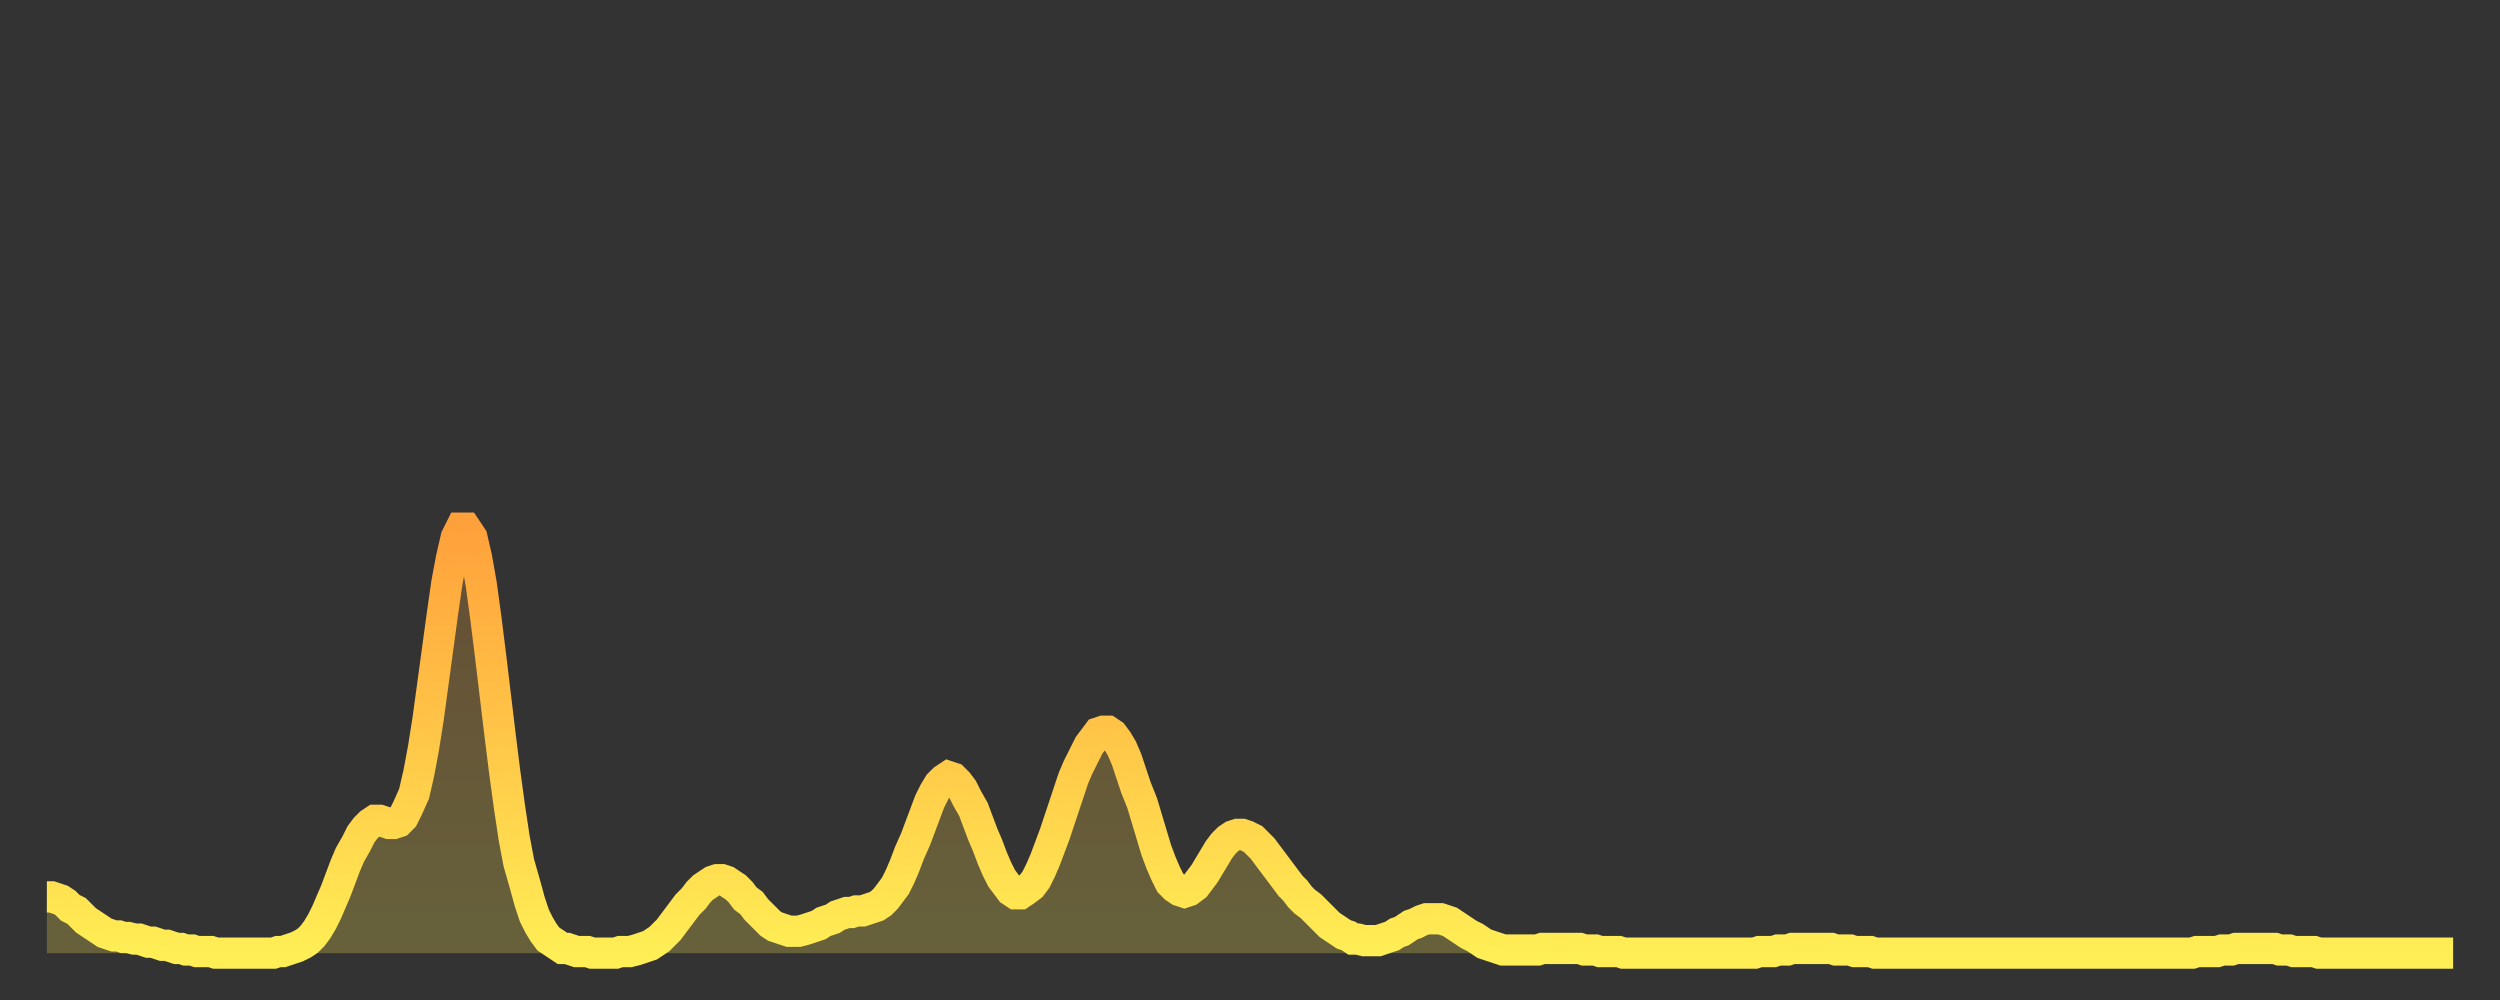
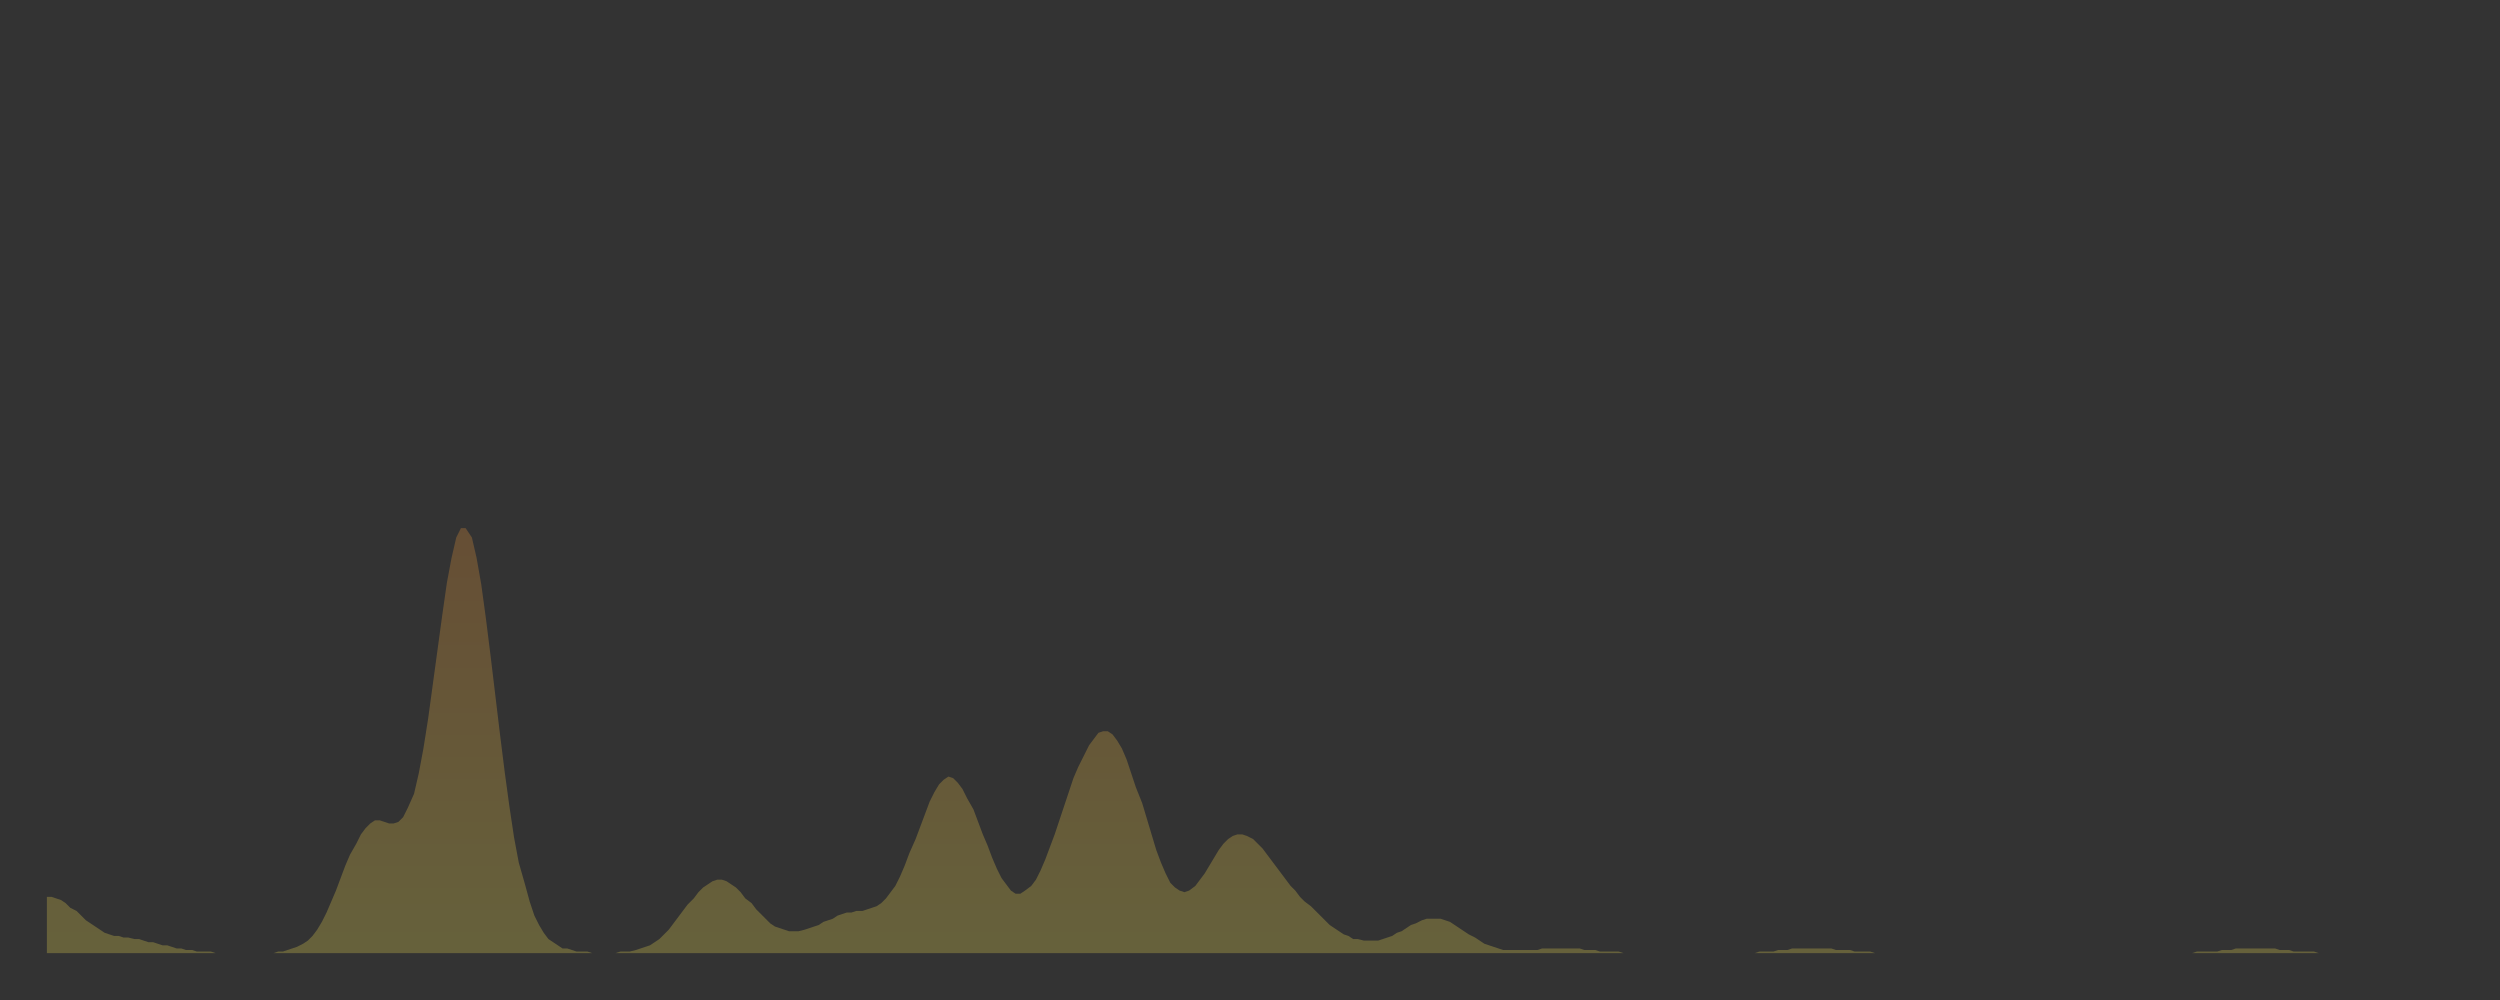
<svg xmlns="http://www.w3.org/2000/svg" baseProfile="full" height="64" version="1.1" width="160">
  <rect width="100%" height="100%" fill="#333333" stroke="none" />
  <defs>
    <linearGradient id="id847176" x1="0" x2="0" y1="0" y2="1">
      <stop offset="0%" stop-color="#ffa13b" />
      <stop offset="50%" stop-color="#ffc748" />
      <stop offset="100%" stop-color="#ffee55" />
    </linearGradient>
  </defs>
  <g transform="translate(3,3)">
    <g>
-       <path d="M 0.0 54.4 0.3 54.4 0.6 54.5 0.9 54.6 1.2 54.8 1.5 55.1 1.9 55.3 2.2 55.6 2.5 55.9 2.8 56.1 3.1 56.3 3.4 56.5 3.7 56.7 4.0 56.8 4.3 56.9 4.6 56.9 4.9 57.0 5.2 57.0 5.6 57.1 5.9 57.1 6.2 57.2 6.5 57.3 6.8 57.3 7.1 57.4 7.4 57.5 7.7 57.5 8.0 57.6 8.3 57.7 8.6 57.7 8.9 57.8 9.3 57.8 9.6 57.9 9.9 57.9 10.2 57.9 10.5 57.9 10.8 58.0 11.1 58.0 11.4 58.0 11.7 58.0 12.0 58.0 12.3 58.0 12.7 58.0 13.0 58.0 13.3 58.0 13.6 58.0 13.9 58.0 14.2 58.0 14.5 58.0 14.8 57.9 15.1 57.9 15.4 57.8 15.7 57.7 16.0 57.6 16.4 57.4 16.7 57.2 17.0 56.9 17.3 56.5 17.6 56.0 17.9 55.4 18.2 54.7 18.5 54.0 18.8 53.2 19.1 52.4 19.4 51.7 19.8 51.0 20.1 50.4 20.4 50.0 20.7 49.7 21.0 49.5 21.3 49.5 21.6 49.6 21.9 49.7 22.2 49.7 22.5 49.6 22.8 49.3 23.1 48.7 23.5 47.8 23.8 46.5 24.1 44.9 24.4 43.0 24.7 40.8 25.0 38.6 25.3 36.4 25.6 34.3 25.9 32.7 26.2 31.4 26.5 30.8 26.8 30.8 27.2 31.4 27.5 32.7 27.8 34.4 28.1 36.6 28.4 39.0 28.7 41.5 29.0 44.0 29.3 46.4 29.6 48.6 29.9 50.6 30.2 52.2 30.6 53.6 30.9 54.7 31.2 55.6 31.5 56.2 31.8 56.7 32.1 57.1 32.4 57.3 32.7 57.5 33.0 57.7 33.3 57.7 33.6 57.8 33.9 57.9 34.3 57.9 34.6 57.9 34.9 58.0 35.2 58.0 35.5 58.0 35.8 58.0 36.1 58.0 36.4 58.0 36.7 57.9 37.0 57.9 37.3 57.9 37.7 57.8 38.0 57.7 38.3 57.6 38.6 57.5 38.9 57.3 39.2 57.1 39.5 56.8 39.8 56.5 40.1 56.1 40.4 55.7 40.7 55.3 41.0 54.9 41.4 54.5 41.7 54.1 42.0 53.8 42.3 53.6 42.6 53.4 42.9 53.3 43.2 53.3 43.5 53.4 43.8 53.6 44.1 53.8 44.4 54.1 44.7 54.5 45.1 54.8 45.4 55.2 45.7 55.5 46.0 55.8 46.3 56.1 46.6 56.3 46.9 56.4 47.2 56.5 47.5 56.6 47.8 56.6 48.1 56.6 48.5 56.5 48.8 56.4 49.1 56.3 49.4 56.2 49.7 56.0 50.0 55.9 50.3 55.8 50.6 55.6 50.9 55.5 51.2 55.4 51.5 55.4 51.8 55.3 52.2 55.3 52.5 55.2 52.8 55.1 53.1 55.0 53.4 54.8 53.7 54.5 54.0 54.1 54.3 53.7 54.6 53.1 54.9 52.4 55.2 51.6 55.6 50.7 55.9 49.9 56.2 49.1 56.5 48.3 56.8 47.7 57.1 47.2 57.4 46.9 57.7 46.7 58.0 46.8 58.3 47.1 58.6 47.5 58.9 48.1 59.3 48.8 59.6 49.6 59.9 50.4 60.2 51.1 60.5 51.9 60.8 52.6 61.1 53.2 61.4 53.6 61.7 54.0 62.0 54.2 62.3 54.2 62.6 54.0 63.0 53.7 63.3 53.3 63.6 52.7 63.9 52.0 64.2 51.2 64.5 50.4 64.8 49.5 65.1 48.6 65.4 47.7 65.7 46.8 66.0 46.1 66.4 45.3 66.7 44.7 67.0 44.3 67.3 43.9 67.6 43.8 67.9 43.8 68.2 44.0 68.5 44.4 68.8 44.9 69.1 45.6 69.4 46.5 69.7 47.4 70.1 48.4 70.4 49.4 70.7 50.4 71.0 51.4 71.3 52.2 71.6 52.9 71.9 53.5 72.2 53.8 72.5 54.0 72.8 54.1 73.1 54.0 73.5 53.7 73.8 53.3 74.1 52.9 74.4 52.4 74.7 51.9 75.0 51.4 75.3 51.0 75.6 50.7 75.9 50.5 76.2 50.4 76.5 50.4 76.8 50.5 77.2 50.7 77.5 51.0 77.8 51.3 78.1 51.7 78.4 52.1 78.7 52.5 79.0 52.9 79.3 53.3 79.6 53.7 79.9 54.0 80.2 54.4 80.5 54.7 80.9 55.0 81.2 55.3 81.5 55.6 81.8 55.9 82.1 56.2 82.4 56.4 82.7 56.6 83.0 56.8 83.3 56.9 83.6 57.1 83.9 57.1 84.3 57.2 84.6 57.2 84.9 57.2 85.2 57.2 85.5 57.1 85.8 57.0 86.1 56.9 86.4 56.7 86.7 56.6 87.0 56.4 87.3 56.2 87.6 56.1 88.0 55.9 88.3 55.8 88.6 55.8 88.9 55.8 89.2 55.8 89.5 55.9 89.8 56.0 90.1 56.2 90.4 56.4 90.7 56.6 91.0 56.8 91.4 57.0 91.7 57.2 92.0 57.4 92.3 57.5 92.6 57.6 92.9 57.7 93.2 57.8 93.5 57.8 93.8 57.8 94.1 57.8 94.4 57.8 94.7 57.8 95.1 57.8 95.4 57.8 95.7 57.7 96.0 57.7 96.3 57.7 96.6 57.7 96.9 57.7 97.2 57.7 97.5 57.7 97.8 57.7 98.1 57.7 98.4 57.8 98.8 57.8 99.1 57.8 99.4 57.9 99.7 57.9 100.0 57.9 100.3 57.9 100.6 57.9 100.9 58.0 101.2 58.0 101.5 58.0 101.8 58.0 102.2 58.0 102.5 58.0 102.8 58.0 103.1 58.0 103.4 58.0 103.7 58.0 104.0 58.0 104.3 58.0 104.6 58.0 104.9 58.0 105.2 58.0 105.5 58.0 105.9 58.0 106.2 58.0 106.5 58.0 106.8 58.0 107.1 58.0 107.4 58.0 107.7 58.0 108.0 58.0 108.3 58.0 108.6 58.0 108.9 58.0 109.3 58.0 109.6 57.9 109.9 57.9 110.2 57.9 110.5 57.9 110.8 57.8 111.1 57.8 111.4 57.8 111.7 57.7 112.0 57.7 112.3 57.7 112.6 57.7 113.0 57.7 113.3 57.7 113.6 57.7 113.9 57.7 114.2 57.7 114.5 57.8 114.8 57.8 115.1 57.8 115.4 57.8 115.7 57.9 116.0 57.9 116.3 57.9 116.7 57.9 117.0 58.0 117.3 58.0 117.6 58.0 117.9 58.0 118.2 58.0 118.5 58.0 118.8 58.0 119.1 58.0 119.4 58.0 119.7 58.0 120.1 58.0 120.4 58.0 120.7 58.0 121.0 58.0 121.3 58.0 121.6 58.0 121.9 58.0 122.2 58.0 122.5 58.0 122.8 58.0 123.1 58.0 123.4 58.0 123.8 58.0 124.1 58.0 124.4 58.0 124.7 58.0 125.0 58.0 125.3 58.0 125.6 58.0 125.9 58.0 126.2 58.0 126.5 58.0 126.8 58.0 127.2 58.0 127.5 58.0 127.8 58.0 128.1 58.0 128.4 58.0 128.7 58.0 129.0 58.0 129.3 58.0 129.6 58.0 129.9 58.0 130.2 58.0 130.5 58.0 130.9 58.0 131.2 58.0 131.5 58.0 131.8 58.0 132.1 58.0 132.4 58.0 132.7 58.0 133.0 58.0 133.3 58.0 133.6 58.0 133.9 58.0 134.2 58.0 134.6 58.0 134.9 58.0 135.2 58.0 135.5 58.0 135.8 58.0 136.1 58.0 136.4 58.0 136.7 58.0 137.0 58.0 137.3 58.0 137.6 57.9 138.0 57.9 138.3 57.9 138.6 57.9 138.9 57.9 139.2 57.8 139.5 57.8 139.8 57.8 140.1 57.7 140.4 57.7 140.7 57.7 141.0 57.7 141.3 57.7 141.7 57.7 142.0 57.7 142.3 57.7 142.6 57.7 142.9 57.8 143.2 57.8 143.5 57.8 143.8 57.9 144.1 57.9 144.4 57.9 144.7 57.9 145.1 57.9 145.4 58.0 145.7 58.0 146.0 58.0 146.3 58.0 146.6 58.0 146.9 58.0 147.2 58.0 147.5 58.0 147.8 58.0 148.1 58.0 148.4 58.0 148.8 58.0 149.1 58.0 149.4 58.0 149.7 58.0 150.0 58.0 150.3 58.0 150.6 58.0 150.9 58.0 151.2 58.0 151.5 58.0 151.8 58.0 152.1 58.0 152.5 58.0 152.8 58.0 153.1 58.0 153.4 58.0 153.7 58.0 154.0 58.0" fill="none" id="graph-curve" opacity="1" stroke="url(#id847176)" stroke-width="2" />
      <path d="M 0 58 L 0.0 54.4 0.3 54.4 0.6 54.5 0.9 54.6 1.2 54.8 1.5 55.1 1.9 55.3 2.2 55.6 2.5 55.9 2.8 56.1 3.1 56.3 3.4 56.5 3.7 56.7 4.0 56.8 4.3 56.9 4.6 56.9 4.9 57.0 5.2 57.0 5.6 57.1 5.9 57.1 6.2 57.2 6.5 57.3 6.8 57.3 7.1 57.4 7.4 57.5 7.7 57.5 8.0 57.6 8.3 57.7 8.6 57.7 8.9 57.8 9.3 57.8 9.6 57.9 9.9 57.9 10.2 57.9 10.5 57.9 10.8 58.0 11.1 58.0 11.4 58.0 11.7 58.0 12.0 58.0 12.3 58.0 12.7 58.0 13.0 58.0 13.3 58.0 13.6 58.0 13.9 58.0 14.2 58.0 14.5 58.0 14.8 57.9 15.1 57.9 15.4 57.8 15.7 57.7 16.0 57.6 16.4 57.4 16.7 57.2 17.0 56.9 17.3 56.5 17.6 56.0 17.9 55.4 18.2 54.7 18.5 54.0 18.8 53.2 19.1 52.4 19.4 51.7 19.8 51.0 20.1 50.4 20.4 50.0 20.7 49.7 21.0 49.5 21.3 49.5 21.6 49.6 21.9 49.7 22.2 49.7 22.5 49.6 22.8 49.3 23.1 48.7 23.5 47.8 23.8 46.5 24.1 44.9 24.4 43.0 24.7 40.8 25.0 38.6 25.3 36.4 25.6 34.3 25.9 32.7 26.2 31.4 26.5 30.8 26.8 30.8 27.2 31.4 27.5 32.7 27.8 34.4 28.1 36.6 28.4 39.0 28.7 41.5 29.0 44.0 29.3 46.4 29.6 48.6 29.9 50.6 30.2 52.2 30.6 53.6 30.9 54.7 31.2 55.6 31.5 56.2 31.8 56.7 32.1 57.1 32.4 57.3 32.7 57.5 33.0 57.7 33.3 57.7 33.6 57.8 33.9 57.9 34.3 57.9 34.6 57.9 34.9 58.0 35.2 58.0 35.5 58.0 35.8 58.0 36.1 58.0 36.4 58.0 36.7 57.9 37.0 57.9 37.3 57.9 37.7 57.8 38.0 57.7 38.3 57.6 38.6 57.5 38.9 57.3 39.2 57.1 39.5 56.8 39.8 56.5 40.1 56.1 40.4 55.7 40.7 55.3 41.0 54.9 41.4 54.5 41.7 54.1 42.0 53.8 42.3 53.6 42.6 53.4 42.9 53.3 43.2 53.3 43.5 53.4 43.8 53.6 44.1 53.8 44.4 54.1 44.7 54.5 45.1 54.8 45.4 55.2 45.7 55.5 46.0 55.8 46.3 56.1 46.6 56.3 46.9 56.4 47.2 56.5 47.5 56.6 47.8 56.6 48.1 56.6 48.5 56.5 48.8 56.4 49.1 56.3 49.4 56.2 49.7 56.0 50.0 55.9 50.3 55.8 50.6 55.6 50.9 55.5 51.2 55.4 51.5 55.4 51.8 55.3 52.2 55.3 52.5 55.2 52.8 55.1 53.1 55.0 53.4 54.8 53.7 54.5 54.0 54.1 54.3 53.7 54.6 53.1 54.9 52.4 55.2 51.6 55.6 50.7 55.9 49.9 56.2 49.1 56.5 48.3 56.8 47.7 57.1 47.2 57.4 46.9 57.7 46.7 58.0 46.8 58.3 47.1 58.6 47.5 58.9 48.1 59.3 48.8 59.6 49.6 59.9 50.4 60.2 51.1 60.5 51.9 60.8 52.6 61.1 53.2 61.4 53.6 61.7 54.0 62.0 54.2 62.3 54.2 62.6 54.0 63.0 53.7 63.3 53.3 63.6 52.7 63.9 52.0 64.2 51.2 64.5 50.4 64.8 49.5 65.1 48.6 65.4 47.7 65.7 46.8 66.0 46.1 66.4 45.3 66.7 44.7 67.0 44.3 67.3 43.9 67.6 43.8 67.9 43.8 68.2 44.0 68.5 44.4 68.8 44.9 69.1 45.6 69.4 46.5 69.7 47.4 70.1 48.4 70.4 49.4 70.7 50.4 71.0 51.4 71.3 52.2 71.6 52.9 71.9 53.5 72.2 53.8 72.5 54.0 72.8 54.1 73.1 54.0 73.5 53.7 73.8 53.3 74.1 52.9 74.4 52.4 74.7 51.9 75.0 51.4 75.3 51.0 75.6 50.7 75.9 50.5 76.2 50.4 76.5 50.4 76.8 50.5 77.2 50.7 77.5 51.0 77.8 51.3 78.1 51.7 78.4 52.1 78.7 52.5 79.0 52.9 79.3 53.3 79.6 53.7 79.9 54.0 80.2 54.4 80.5 54.7 80.9 55.0 81.2 55.3 81.5 55.6 81.8 55.9 82.1 56.2 82.4 56.4 82.7 56.6 83.0 56.8 83.3 56.9 83.6 57.1 83.9 57.1 84.3 57.2 84.6 57.2 84.9 57.2 85.2 57.2 85.5 57.1 85.8 57.0 86.1 56.9 86.4 56.7 86.7 56.6 87.0 56.4 87.3 56.2 87.6 56.1 88.0 55.9 88.3 55.8 88.6 55.8 88.9 55.8 89.2 55.8 89.5 55.9 89.8 56.0 90.1 56.2 90.4 56.4 90.7 56.6 91.0 56.8 91.4 57.0 91.7 57.2 92.0 57.4 92.3 57.5 92.6 57.6 92.9 57.7 93.2 57.8 93.5 57.8 93.8 57.8 94.1 57.8 94.4 57.8 94.7 57.8 95.1 57.8 95.4 57.8 95.7 57.7 96.0 57.7 96.3 57.7 96.6 57.7 96.9 57.7 97.2 57.7 97.5 57.7 97.8 57.7 98.1 57.7 98.4 57.8 98.8 57.8 99.1 57.8 99.4 57.9 99.7 57.9 100.0 57.9 100.3 57.9 100.6 57.9 100.9 58.0 101.2 58.0 101.5 58.0 101.8 58.0 102.2 58.0 102.5 58.0 102.8 58.0 103.1 58.0 103.4 58.0 103.7 58.0 104.0 58.0 104.3 58.0 104.6 58.0 104.9 58.0 105.2 58.0 105.5 58.0 105.9 58.0 106.2 58.0 106.5 58.0 106.8 58.0 107.1 58.0 107.4 58.0 107.7 58.0 108.0 58.0 108.3 58.0 108.6 58.0 108.9 58.0 109.3 58.0 109.6 57.9 109.9 57.9 110.2 57.9 110.5 57.9 110.8 57.8 111.1 57.8 111.4 57.8 111.7 57.7 112.0 57.7 112.3 57.7 112.6 57.7 113.0 57.7 113.3 57.7 113.6 57.7 113.9 57.7 114.2 57.7 114.5 57.8 114.8 57.8 115.1 57.8 115.4 57.8 115.7 57.9 116.0 57.9 116.3 57.9 116.7 57.9 117.0 58.0 117.3 58.0 117.6 58.0 117.9 58.0 118.2 58.0 118.5 58.0 118.8 58.0 119.1 58.0 119.4 58.0 119.7 58.0 120.1 58.0 120.4 58.0 120.7 58.0 121.0 58.0 121.3 58.0 121.6 58.0 121.9 58.0 122.2 58.0 122.5 58.0 122.8 58.0 123.1 58.0 123.4 58.0 123.8 58.0 124.1 58.0 124.4 58.0 124.7 58.0 125.0 58.0 125.3 58.0 125.6 58.0 125.9 58.0 126.2 58.0 126.5 58.0 126.8 58.0 127.2 58.0 127.5 58.0 127.8 58.0 128.1 58.0 128.4 58.0 128.7 58.0 129.0 58.0 129.3 58.0 129.6 58.0 129.9 58.0 130.2 58.0 130.5 58.0 130.9 58.0 131.2 58.0 131.5 58.0 131.8 58.0 132.1 58.0 132.4 58.0 132.7 58.0 133.0 58.0 133.3 58.0 133.6 58.0 133.9 58.0 134.2 58.0 134.6 58.0 134.9 58.0 135.2 58.0 135.5 58.0 135.8 58.0 136.1 58.0 136.4 58.0 136.7 58.0 137.0 58.0 137.3 58.0 137.6 57.9 138.0 57.9 138.3 57.9 138.6 57.9 138.9 57.9 139.2 57.8 139.5 57.8 139.8 57.8 140.1 57.7 140.4 57.7 140.7 57.7 141.0 57.7 141.3 57.7 141.7 57.7 142.0 57.7 142.3 57.7 142.6 57.7 142.9 57.8 143.2 57.8 143.5 57.8 143.8 57.9 144.1 57.9 144.4 57.9 144.7 57.9 145.1 57.9 145.4 58.0 145.7 58.0 146.0 58.0 146.3 58.0 146.6 58.0 146.9 58.0 147.2 58.0 147.5 58.0 147.8 58.0 148.1 58.0 148.4 58.0 148.8 58.0 149.1 58.0 149.4 58.0 149.7 58.0 150.0 58.0 150.3 58.0 150.6 58.0 150.9 58.0 151.2 58.0 151.5 58.0 151.8 58.0 152.1 58.0 152.5 58.0 152.8 58.0 153.1 58.0 153.4 58.0 153.7 58.0 154.0 58.0 154 58" fill="url(#id847176)" fill-opacity=".25" id="graph-shadow" />
    </g>
  </g>
</svg>